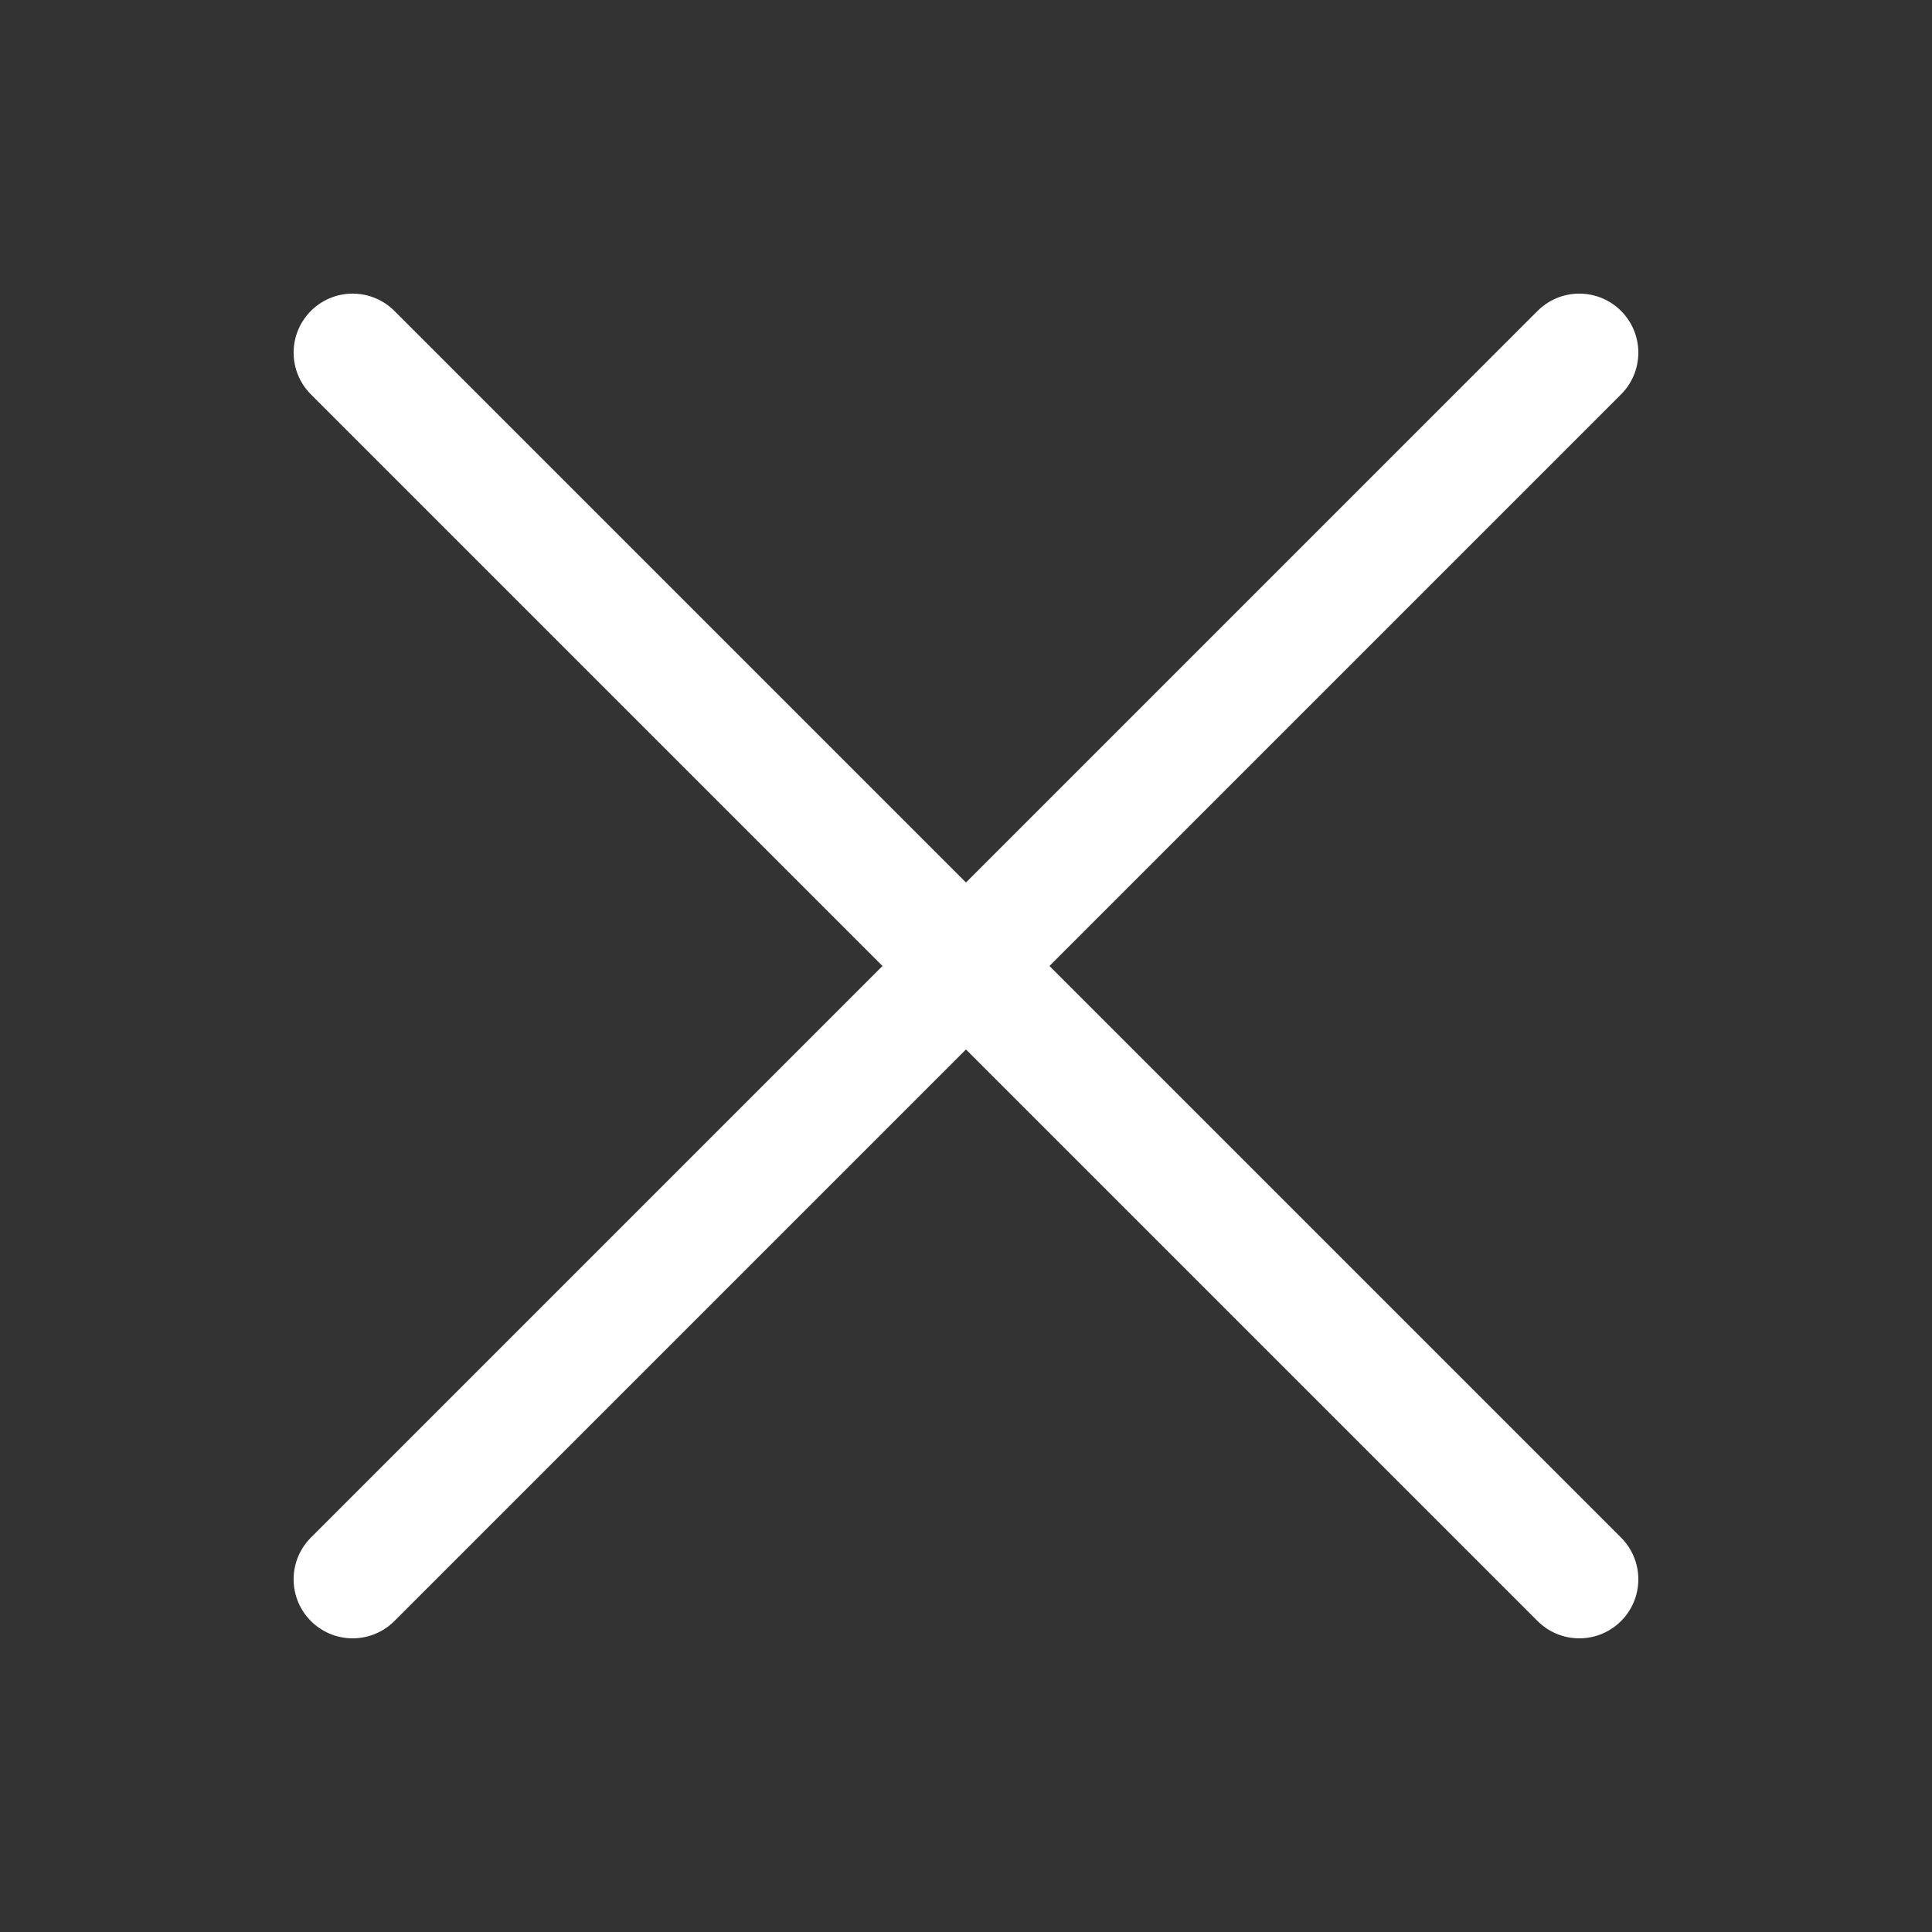
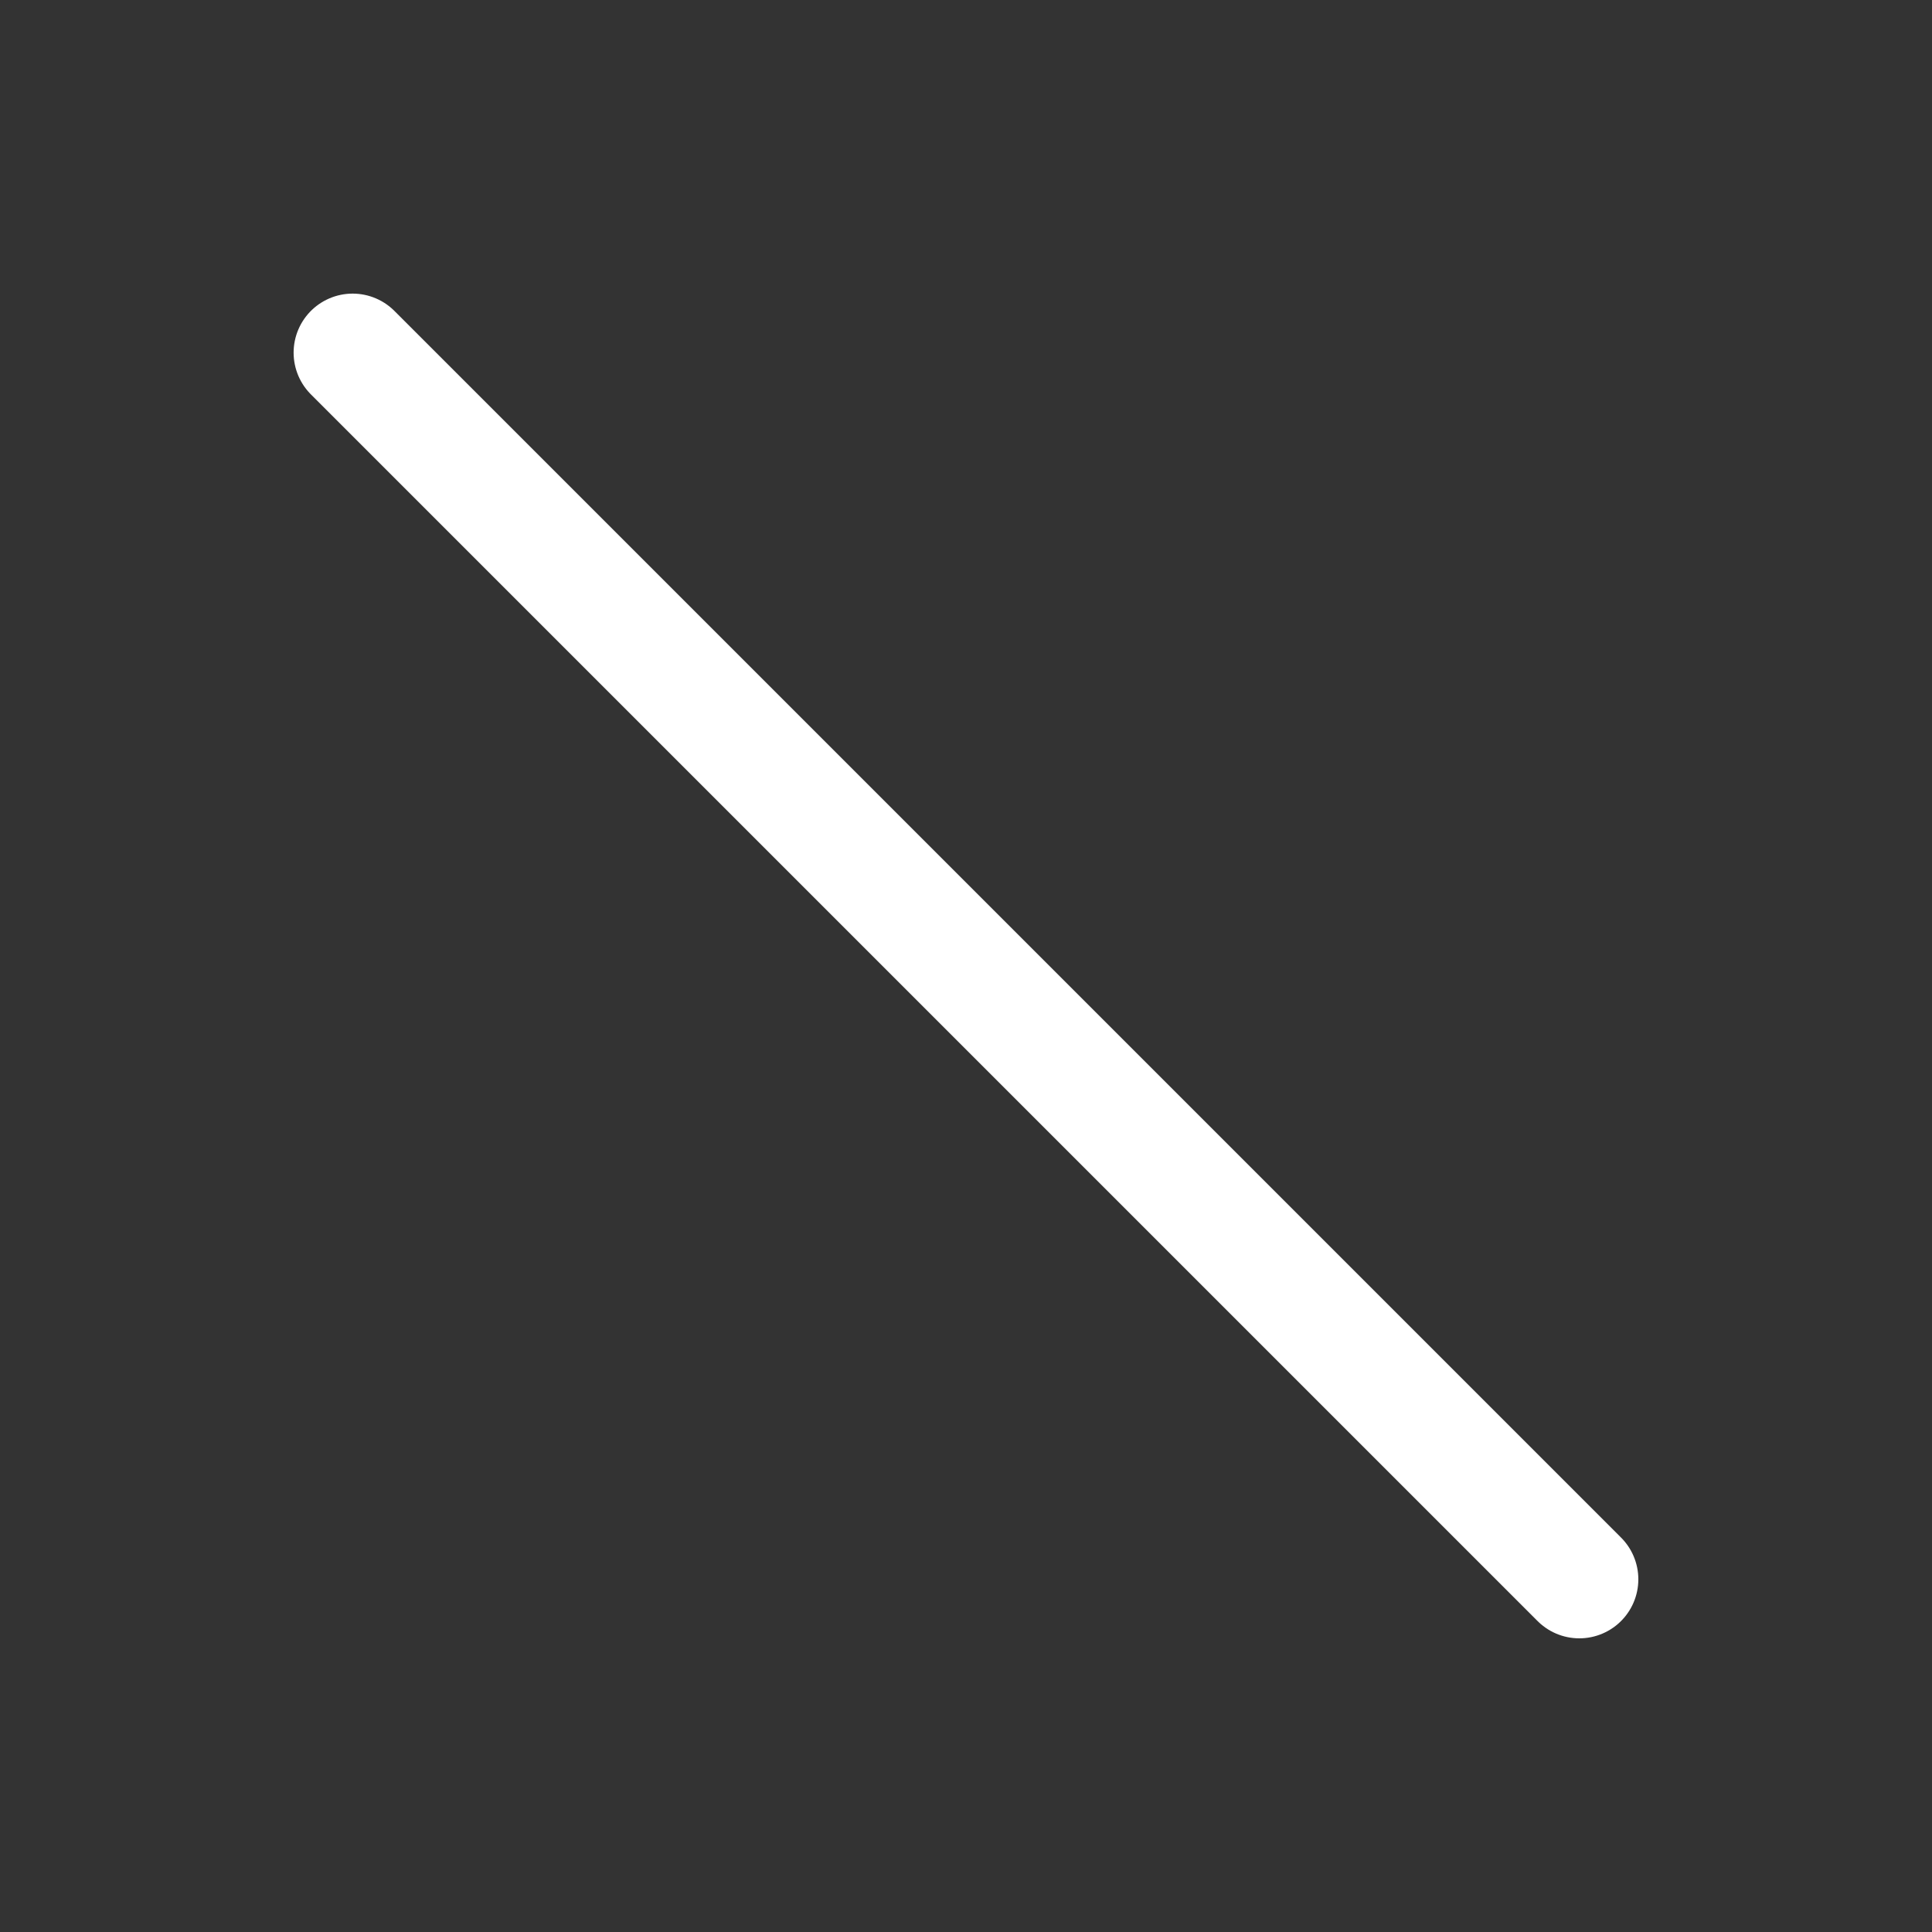
<svg xmlns="http://www.w3.org/2000/svg" width="36" height="36" viewBox="0 0 36 36">
  <rect x="0" y="0" width="36" height="36" fill="#333333" stroke="none" />
  <g id="ico_popclose_w" transform="translate(6.571 6.571)">
    <rect id="사각형_54504" data-name="사각형 54504" width="36" height="36" transform="translate(-6.571 -6.571)" fill="#fff" opacity="0" />
    <line id="선_18" data-name="선 18" x1="22.857" y1="22.857" transform="translate(0 0)" fill="none" stroke="#fff" stroke-linecap="round" stroke-linejoin="round" stroke-width="2.2" />
-     <line id="선_19" data-name="선 19" x1="22.857" y2="22.857" fill="none" stroke="#fff" stroke-linecap="round" stroke-linejoin="round" stroke-width="2.2" />
  </g>
</svg>